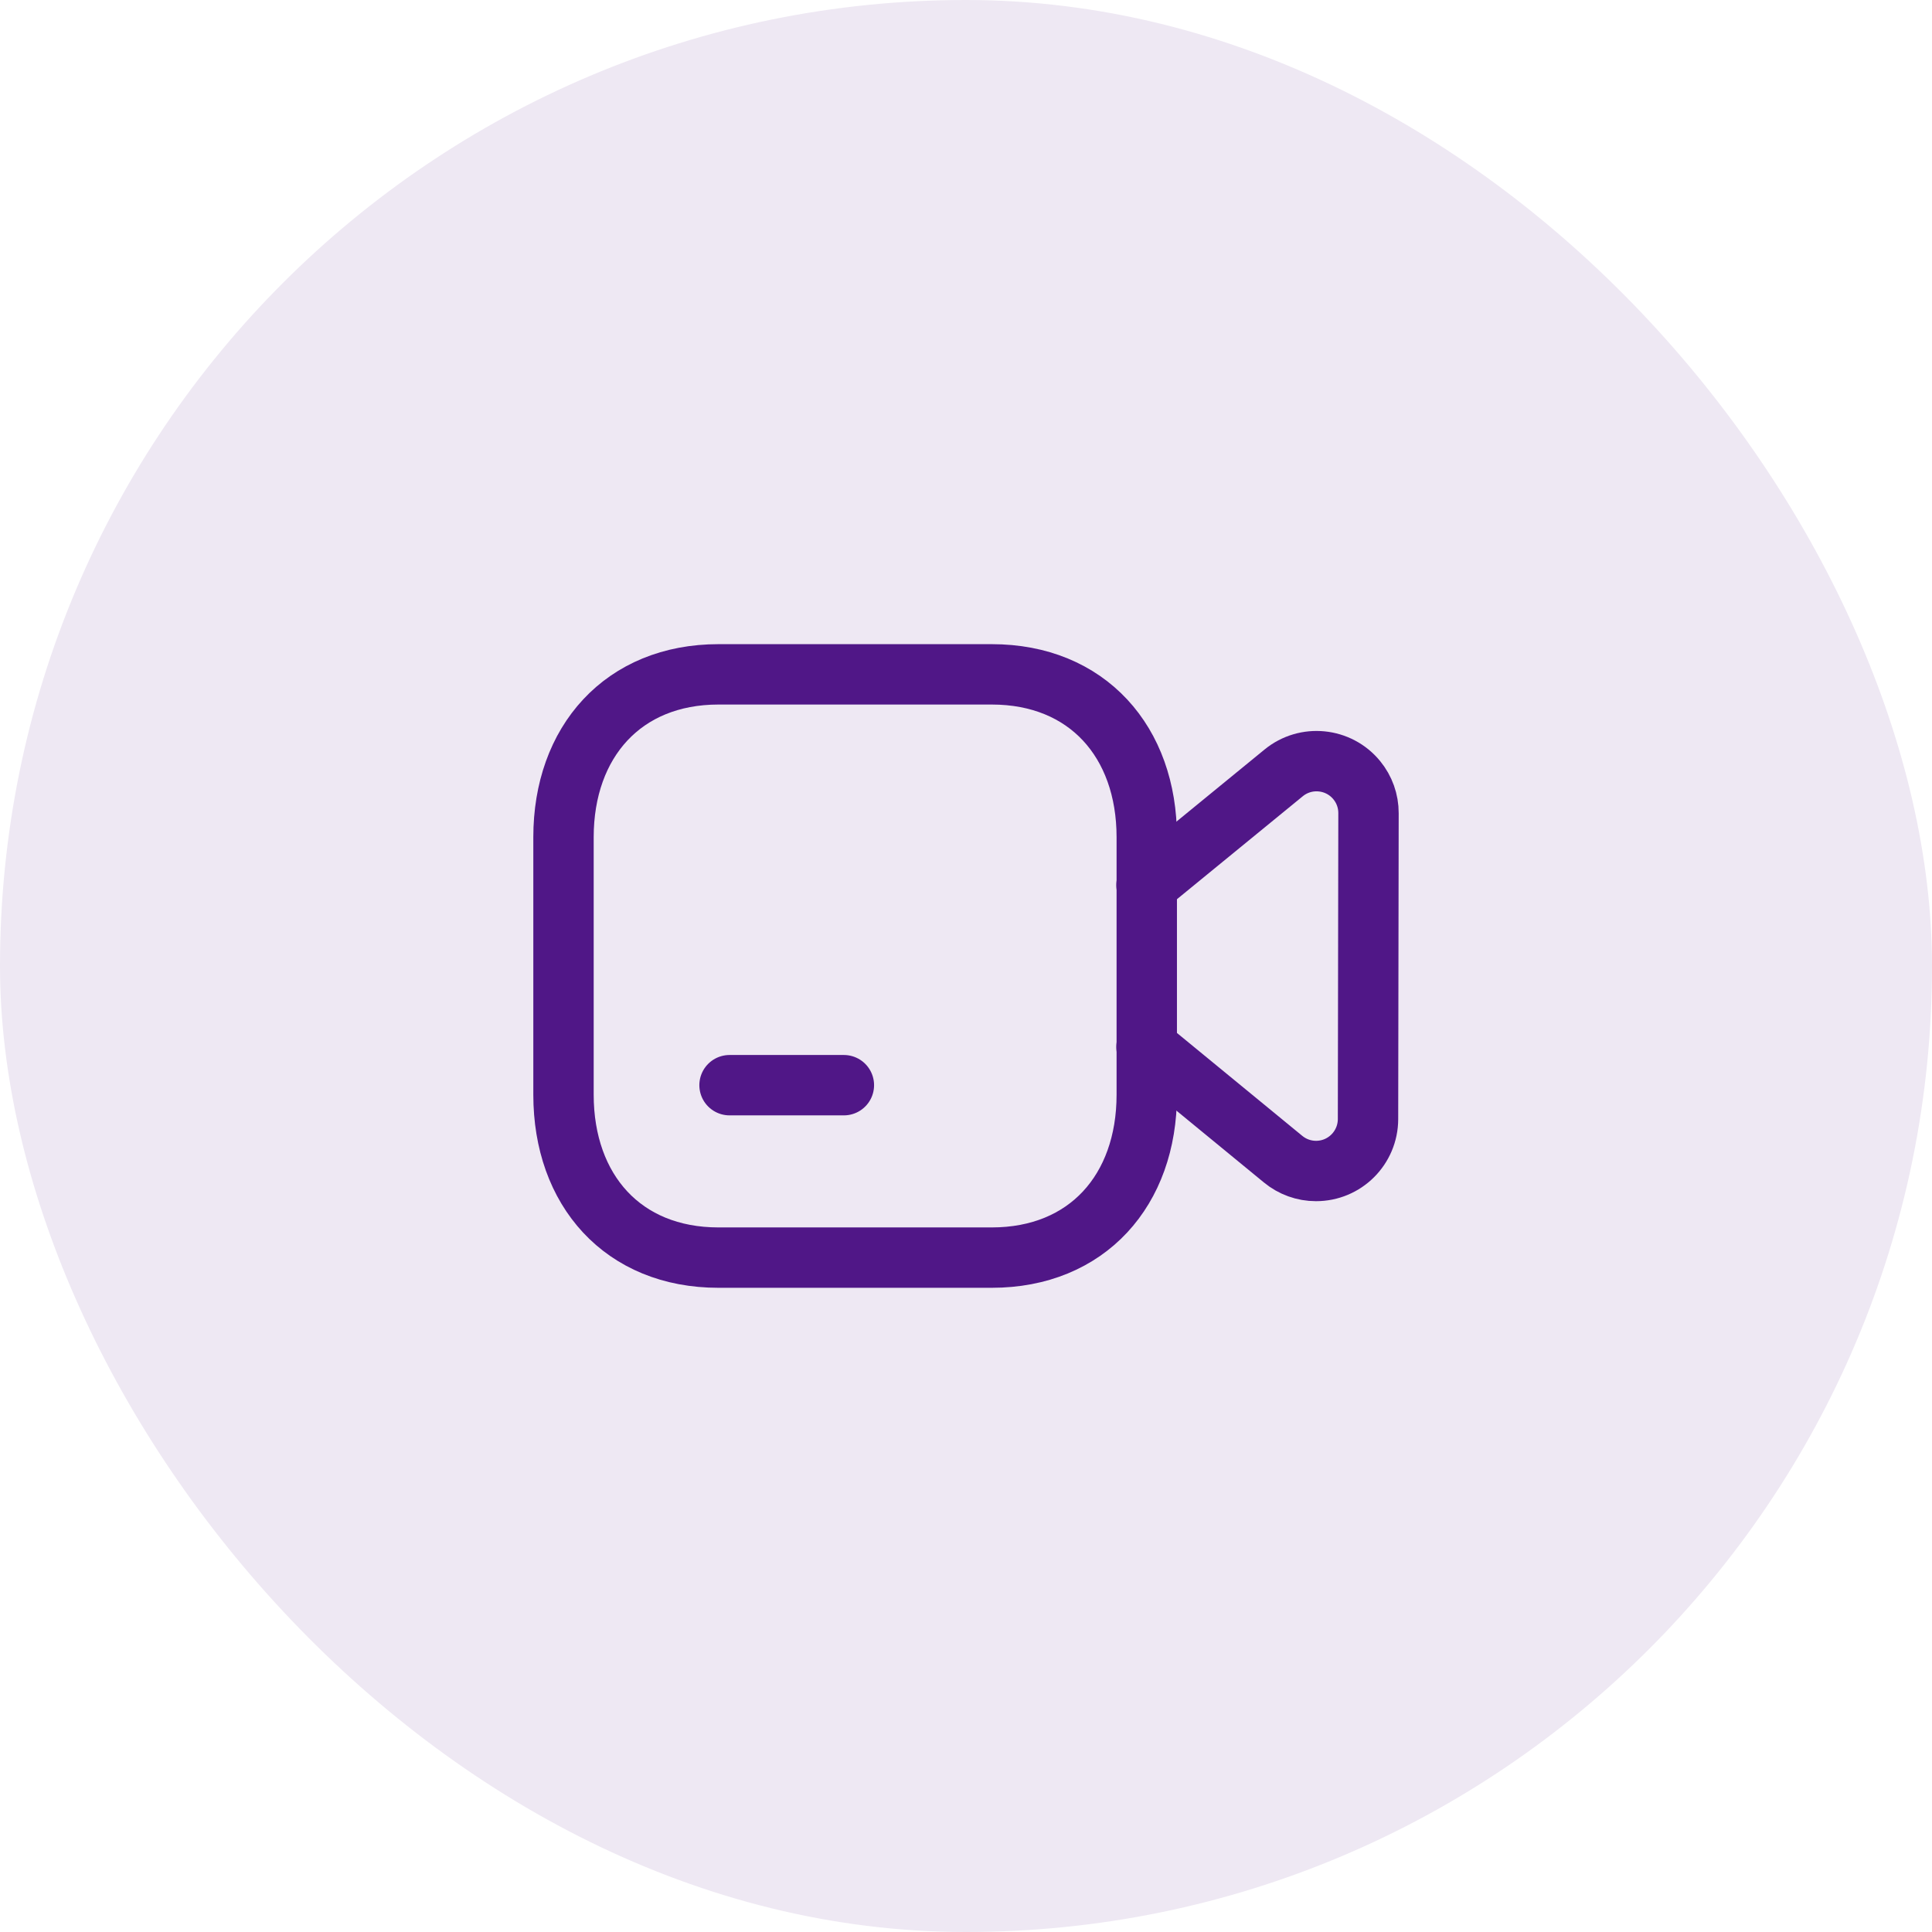
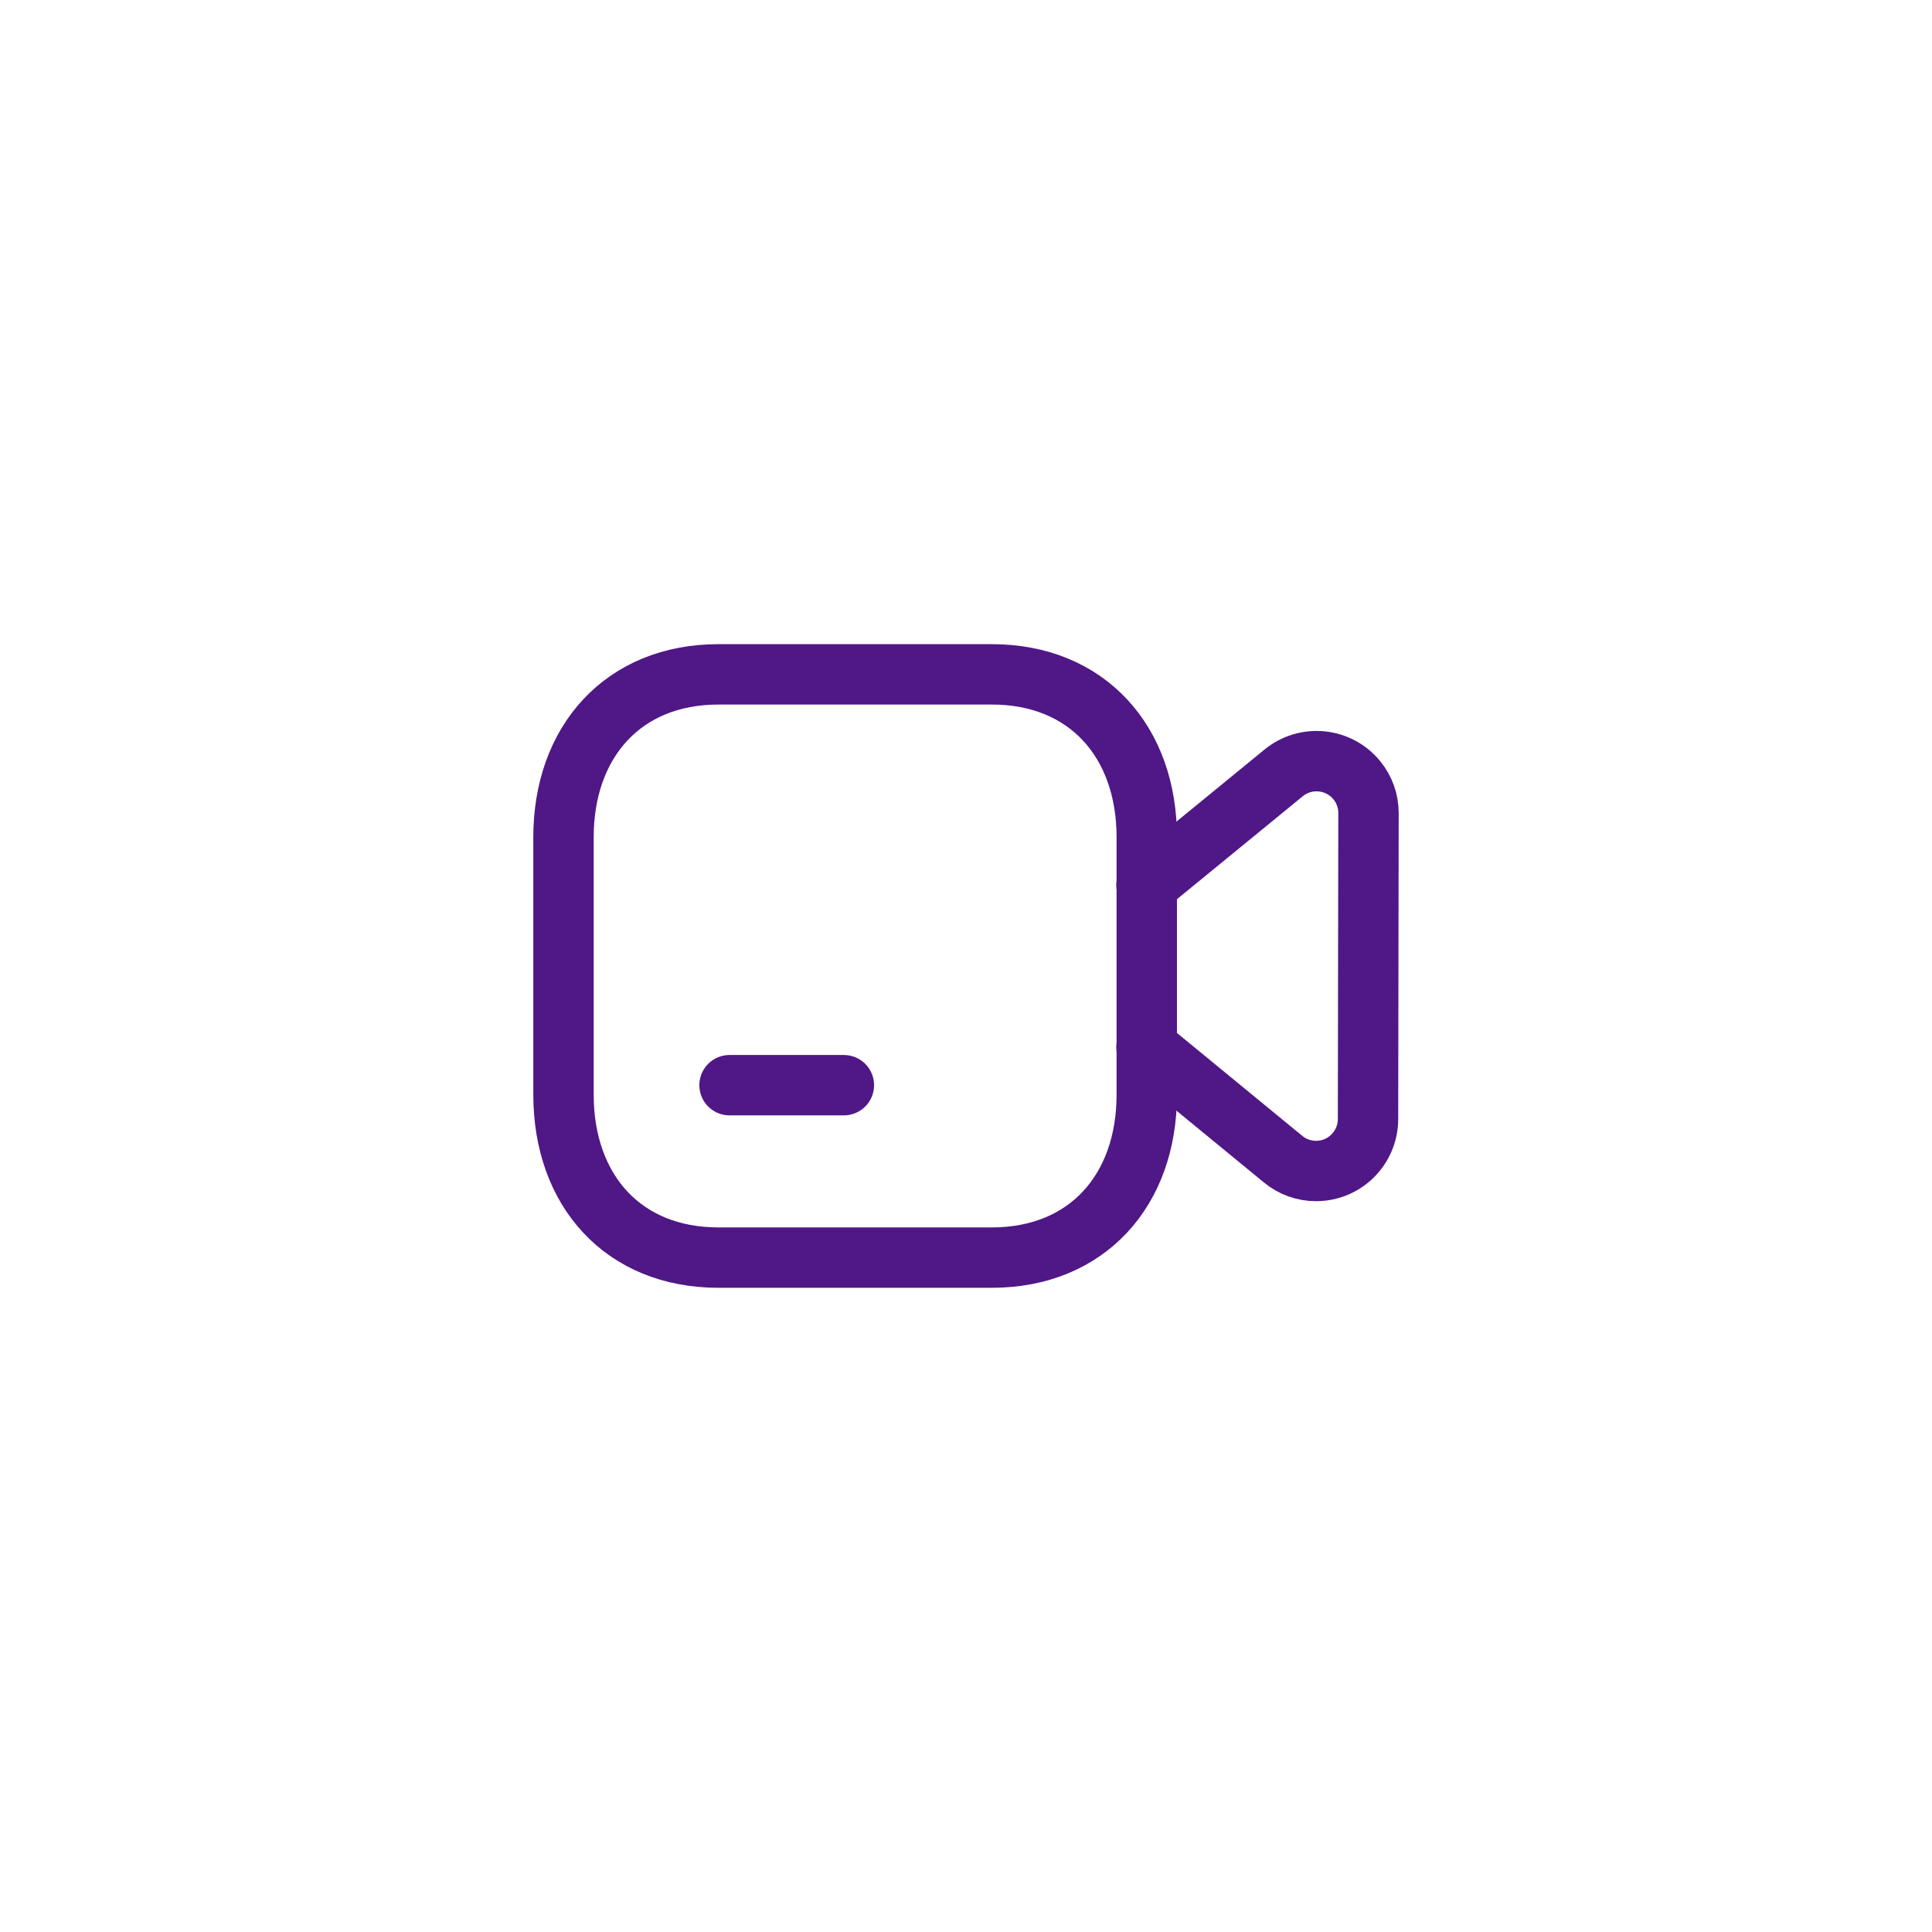
<svg xmlns="http://www.w3.org/2000/svg" width="48" height="48" viewBox="0 0 48 48" fill="none">
-   <rect width="48" height="48" rx="24" fill="#EEE8F3" />
  <path fill-rule="evenodd" clip-rule="evenodd" d="M24.64 16.754H17.85C15.483 16.754 14 18.43 14 20.8V27.198C14 29.569 15.476 31.245 17.85 31.245H24.639C27.013 31.245 28.491 29.569 28.491 27.198V20.8C28.491 18.43 27.013 16.754 24.64 16.754Z" stroke="#501787" stroke-width="1.5" stroke-linecap="round" stroke-linejoin="round" />
  <path d="M18.125 26.961H20.966" stroke="#501787" stroke-width="1.5" stroke-linecap="round" stroke-linejoin="round" />
  <path d="M28.484 21.991L31.891 19.203C32.442 18.751 33.256 18.832 33.708 19.383C33.898 19.614 34.001 19.904 34 20.203L33.988 27.804C33.986 28.517 33.408 29.095 32.694 29.093C32.397 29.093 32.108 28.989 31.878 28.799L28.484 26.012" stroke="#501787" stroke-width="1.5" stroke-linecap="round" stroke-linejoin="round" />
</svg>